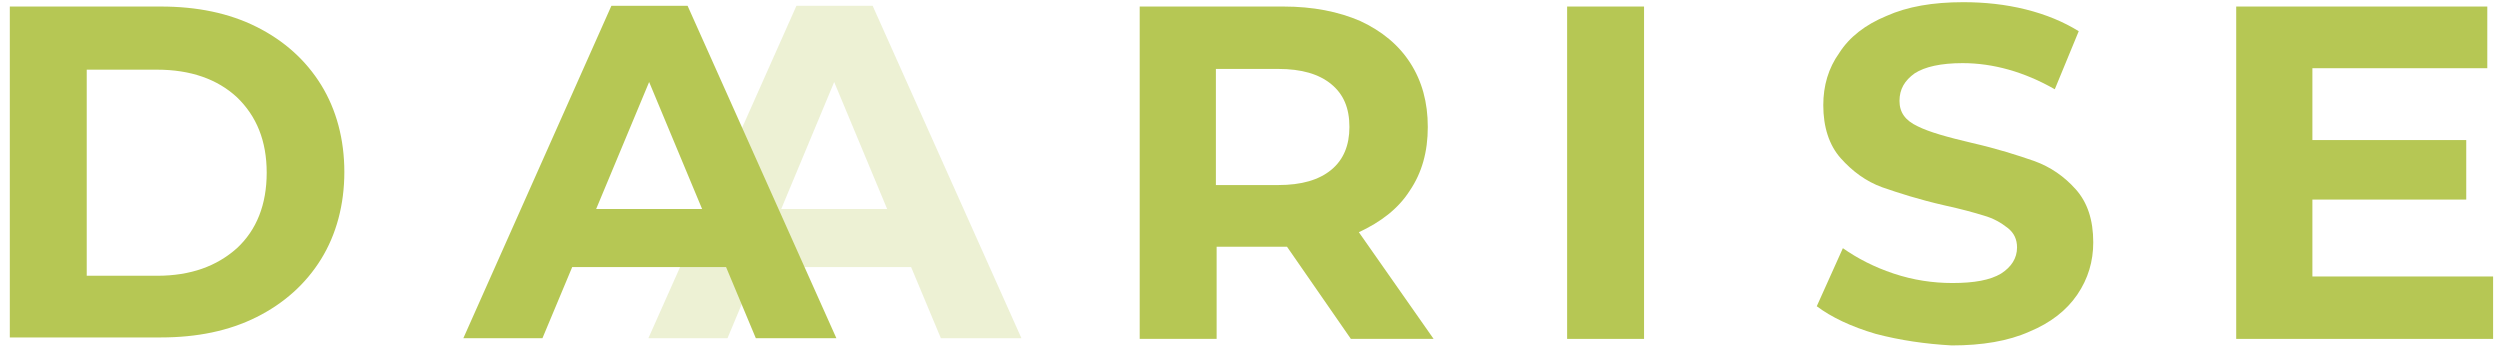
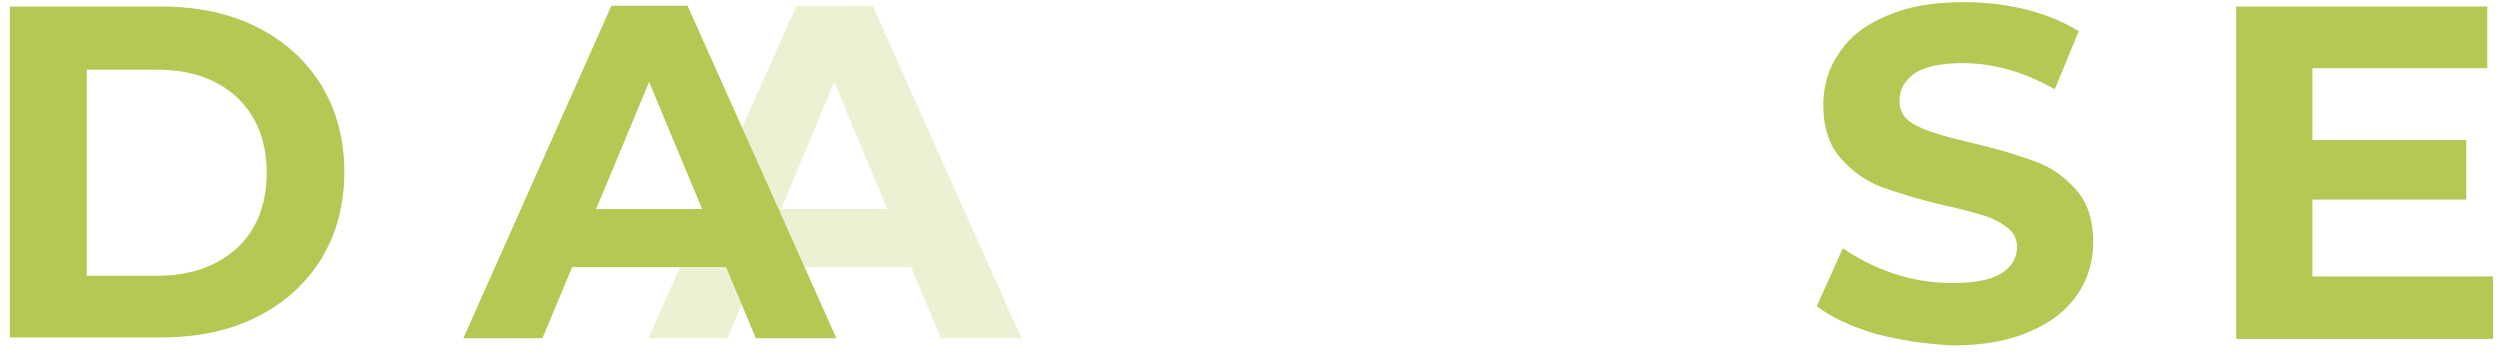
<svg xmlns="http://www.w3.org/2000/svg" width="197" height="28" viewBox="0 0 197 28" fill="none">
  <path d="M0.773 0.515H12.667C15.526 0.515 18.042 1.029 20.215 2.116C22.388 3.202 24.104 4.746 25.305 6.691C26.506 8.635 27.134 10.979 27.134 13.553C27.134 16.126 26.506 18.47 25.305 20.415C24.104 22.359 22.388 23.903 20.215 24.989C18.042 26.076 15.526 26.59 12.667 26.59H0.773V0.515ZM12.381 21.73C15.011 21.73 17.07 20.986 18.671 19.557C20.215 18.127 21.016 16.126 21.016 13.61C21.016 11.094 20.215 9.149 18.671 7.663C17.127 6.233 15.011 5.49 12.381 5.49H6.834V21.73H12.381Z" fill="#B6C754" />
  <g opacity="0.5">
    <path opacity="0.5" d="M71.795 21.044H59.672L57.328 26.648H51.095L62.76 0.457H68.764L80.487 26.648H74.14L71.795 21.044ZM69.908 16.469L65.734 6.462L61.559 16.469H69.908Z" fill="#B6C754" />
  </g>
  <path d="M57.213 21.044H45.09L42.746 26.648H36.513L48.178 0.457H54.182L65.905 26.648H59.558L57.213 21.044ZM55.326 16.469L51.152 6.462L46.977 16.469H55.326Z" fill="#B6C754" />
-   <path d="M106.449 26.705L101.416 19.442H101.131H95.87V26.705H89.808V0.515H101.131C103.475 0.515 105.476 0.915 107.192 1.658C108.908 2.459 110.223 3.545 111.138 4.975C112.053 6.405 112.51 8.063 112.51 10.007C112.51 11.951 112.053 13.61 111.08 15.039C110.166 16.469 108.793 17.498 107.078 18.299L112.968 26.705H106.449ZM104.905 6.633C103.933 5.833 102.56 5.432 100.73 5.432H95.812V14.582H100.73C102.56 14.582 103.933 14.182 104.905 13.381C105.877 12.581 106.334 11.437 106.334 10.007C106.334 8.52 105.877 7.434 104.905 6.633Z" fill="#B6C754" />
-   <path d="M123.489 0.515H129.551V26.705H123.489V0.515Z" fill="#B6C754" />
  <path d="M147.793 26.305C145.848 25.733 144.304 24.989 143.161 24.132L145.219 19.557C146.363 20.358 147.678 21.044 149.222 21.558C150.766 22.073 152.31 22.302 153.854 22.302C155.57 22.302 156.828 22.073 157.685 21.558C158.486 21.044 158.943 20.358 158.943 19.5C158.943 18.871 158.715 18.356 158.2 17.956C157.685 17.555 157.114 17.212 156.313 16.984C155.57 16.755 154.54 16.469 153.225 16.183C151.224 15.726 149.622 15.211 148.307 14.753C147.049 14.296 145.963 13.495 145.048 12.466C144.133 11.437 143.675 10.007 143.675 8.292C143.675 6.748 144.076 5.375 144.933 4.174C145.734 2.916 146.992 1.944 148.65 1.258C150.309 0.515 152.31 0.172 154.712 0.172C156.37 0.172 158.028 0.343 159.63 0.743C161.231 1.144 162.603 1.716 163.804 2.459L161.917 7.034C159.515 5.661 157.056 4.975 154.655 4.975C152.939 4.975 151.681 5.261 150.88 5.776C150.08 6.347 149.68 7.034 149.68 7.949C149.68 8.864 150.137 9.493 151.109 9.95C152.024 10.408 153.454 10.808 155.398 11.265C157.399 11.723 159.001 12.237 160.316 12.695C161.574 13.152 162.66 13.896 163.575 14.925C164.49 15.954 164.948 17.327 164.948 19.099C164.948 20.586 164.547 21.959 163.69 23.217C162.832 24.475 161.574 25.447 159.916 26.133C158.257 26.876 156.199 27.22 153.797 27.22C151.738 27.105 149.737 26.819 147.793 26.305Z" fill="#B6C754" />
  <path d="M196.456 21.844V26.705H176.213V0.515H195.999V5.375H182.217V11.037H194.34V15.726H182.217V21.787H196.456V21.844Z" fill="#B6C754" />
</svg>